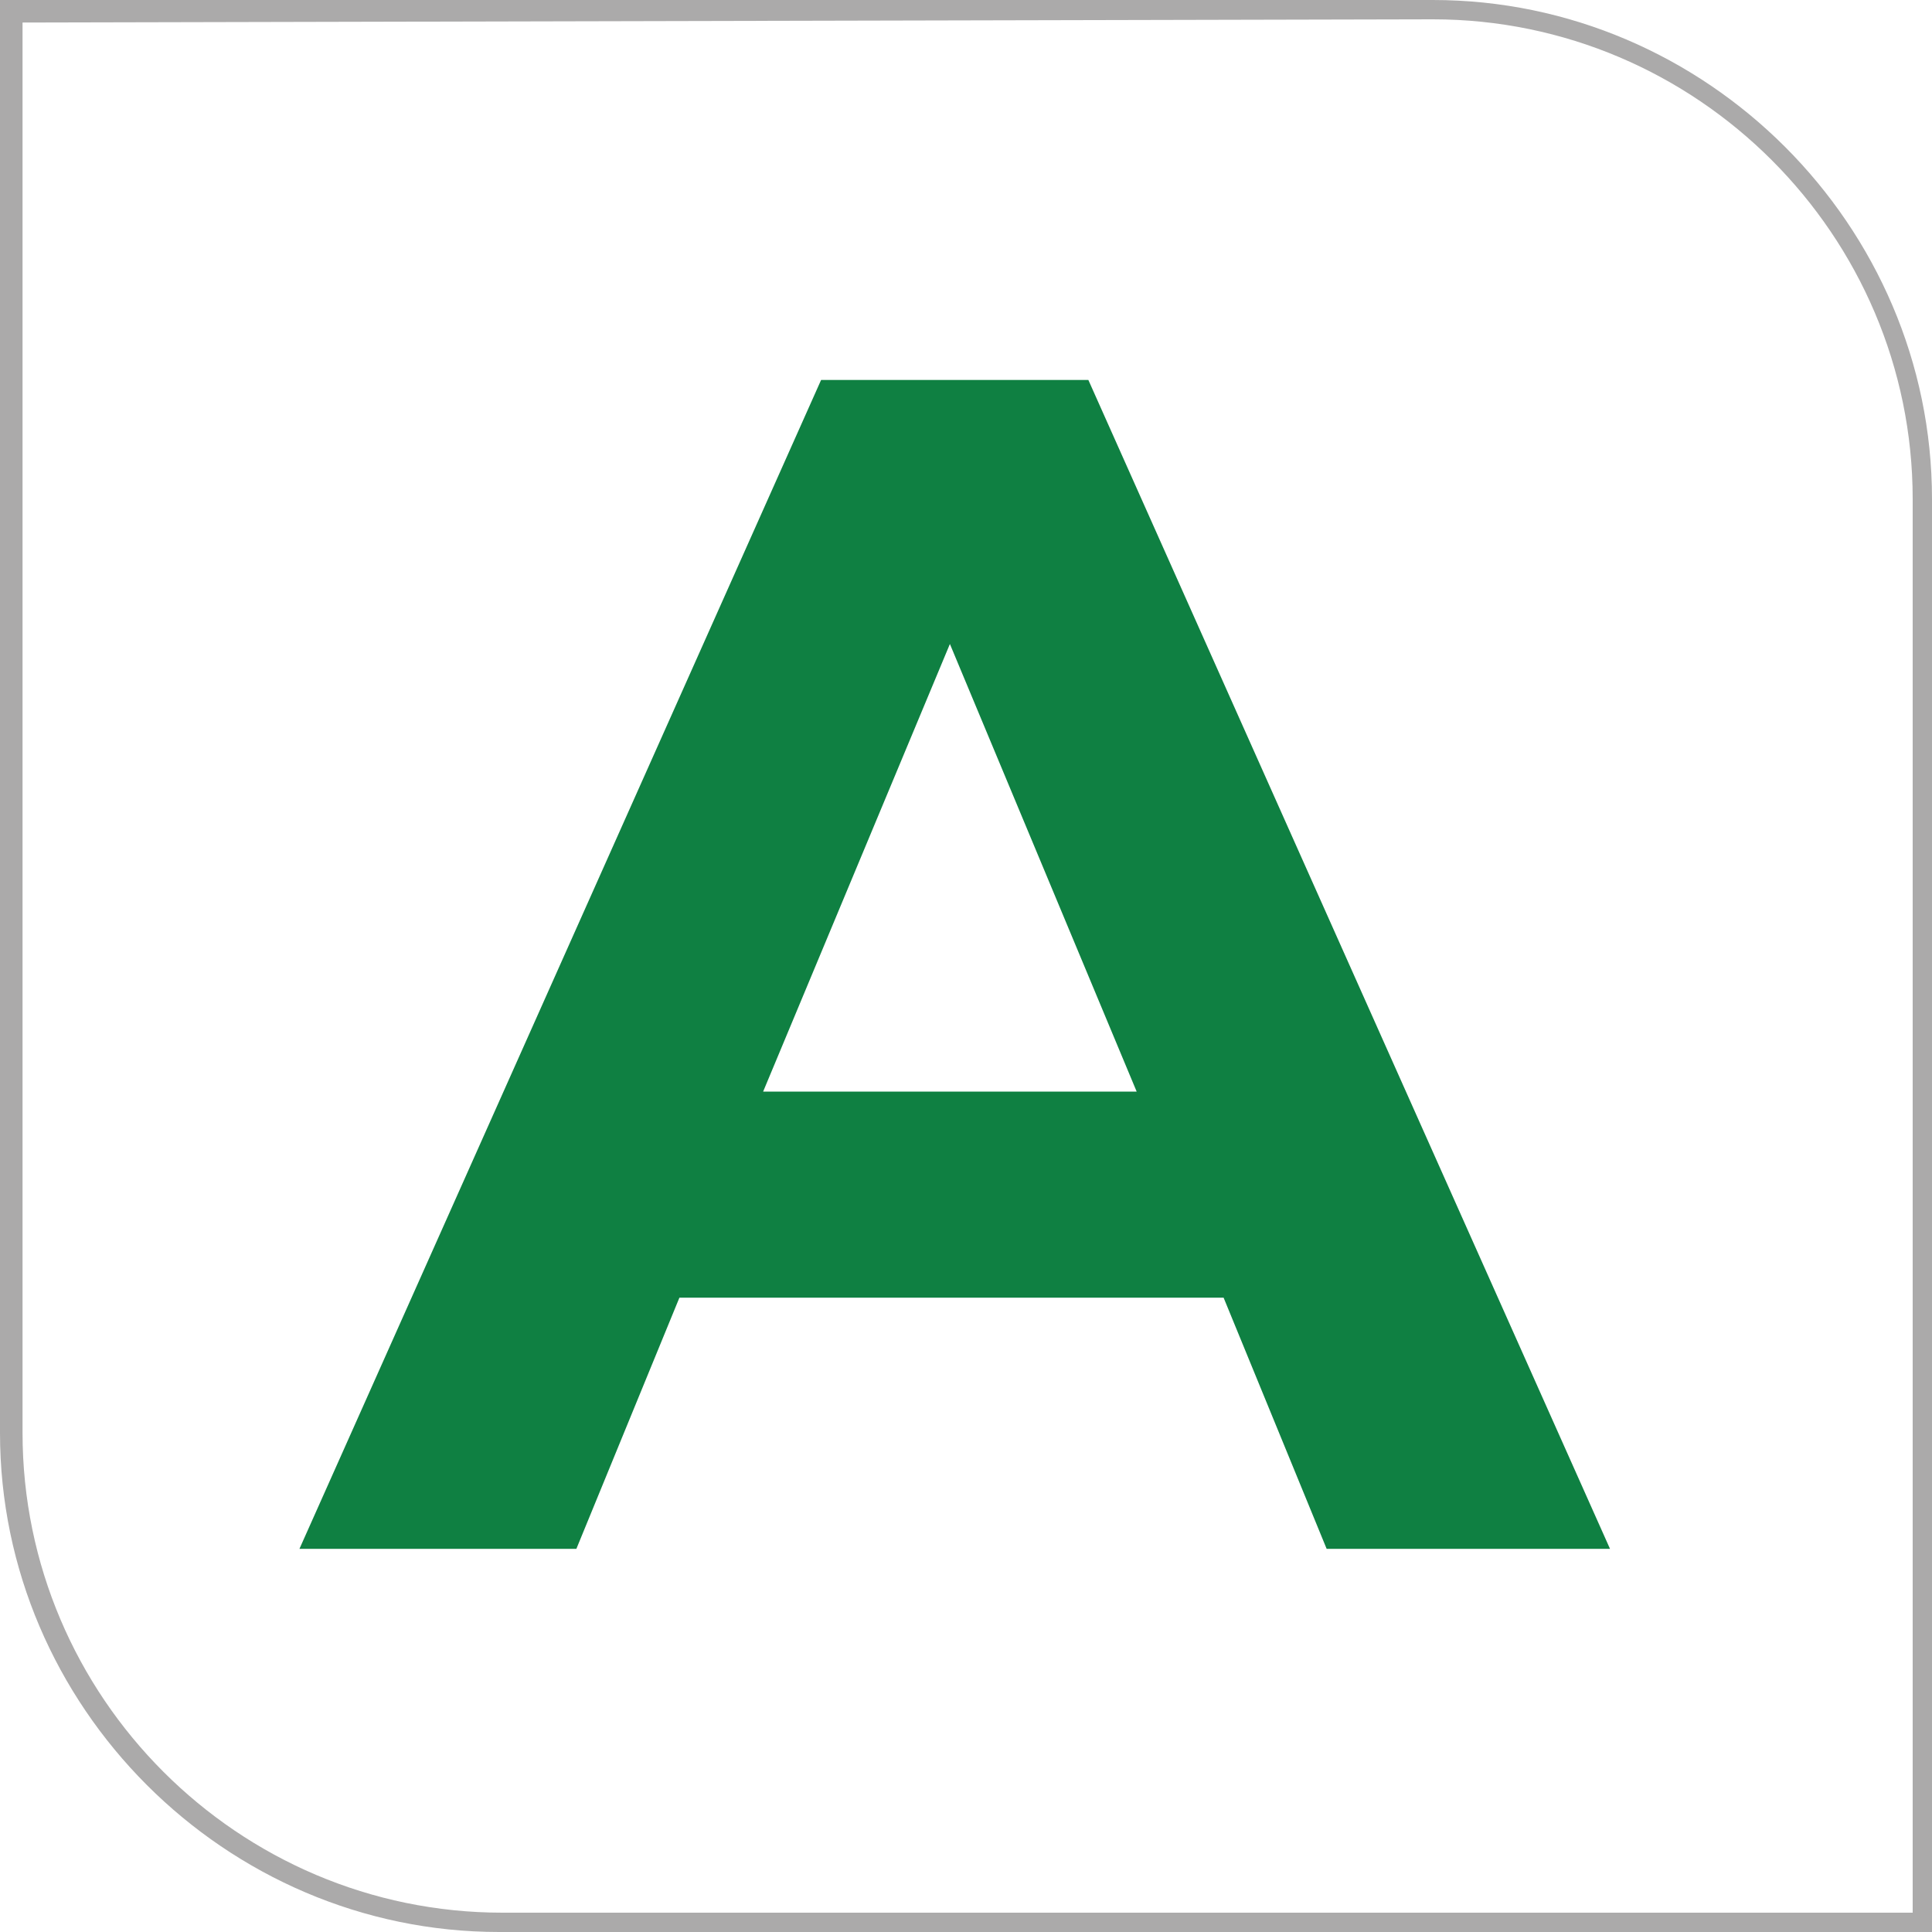
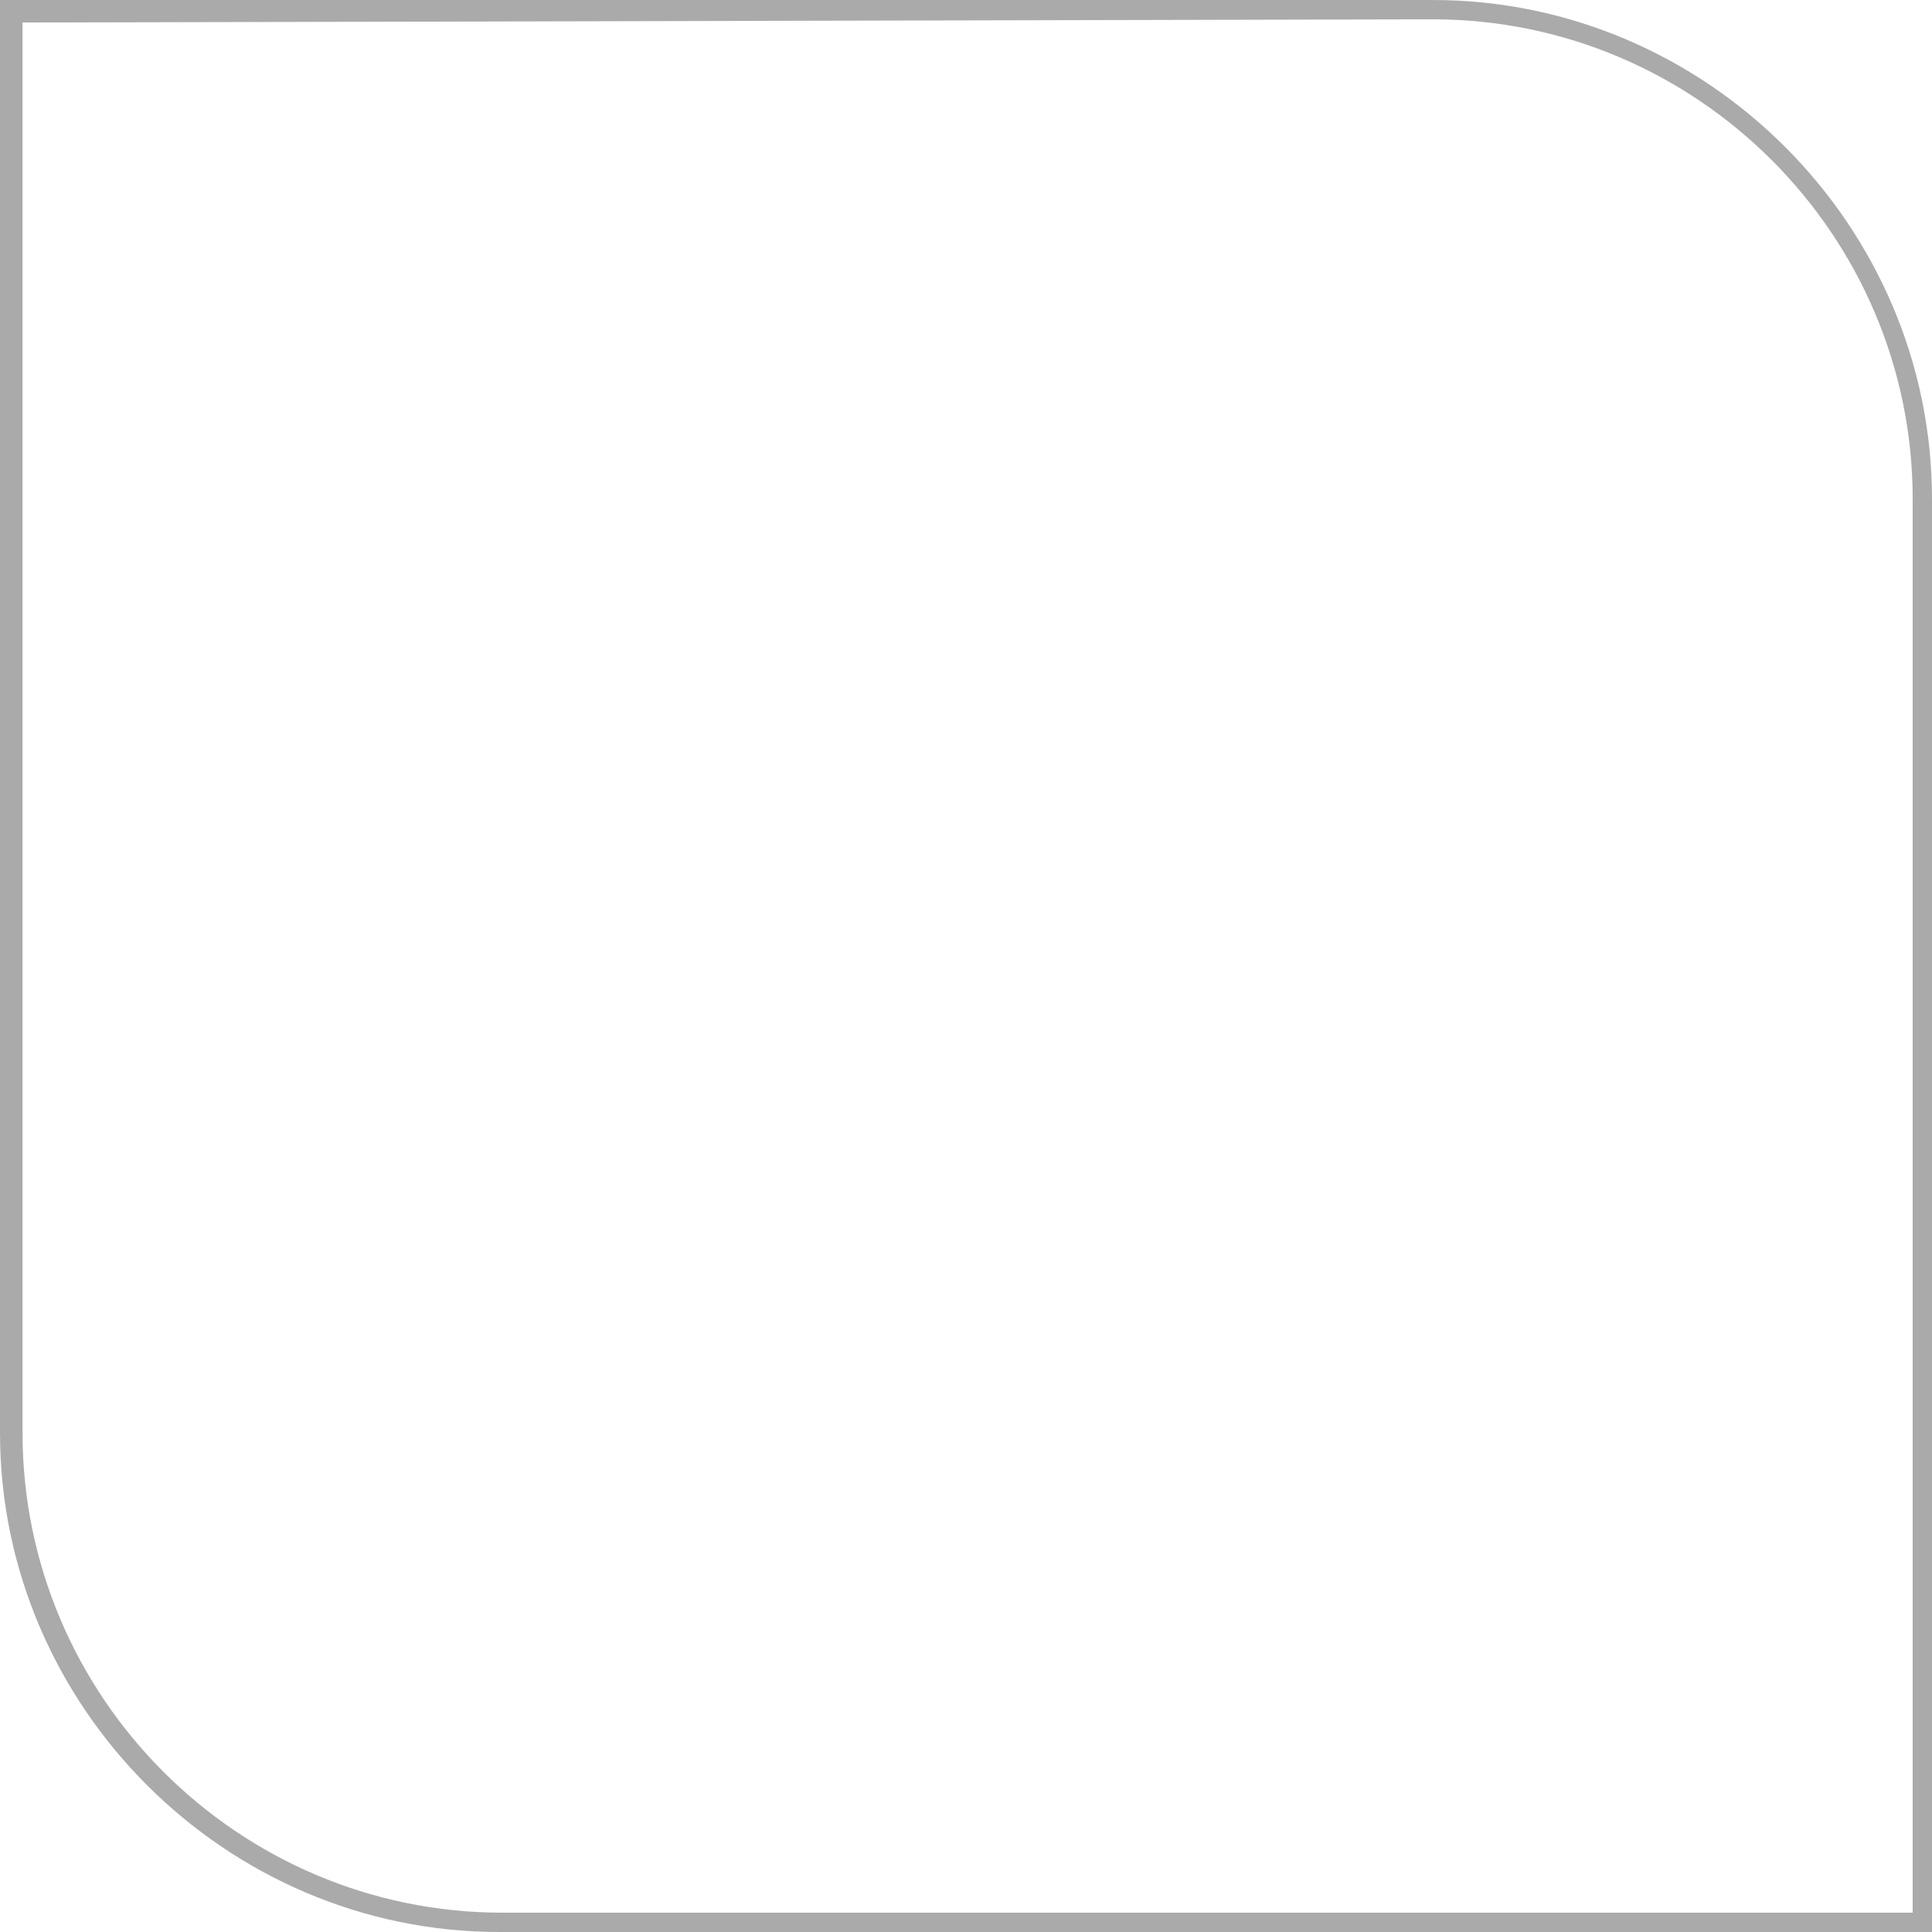
<svg xmlns="http://www.w3.org/2000/svg" version="1.1" id="Layer_1" x="0px" y="0px" viewBox="0 0 60 60" style="enable-background:new 0 0 60 60;" xml:space="preserve">
  <style type="text/css">
	.st0{fill:#ABAAAA;}
	.st1{fill:#0F8042;}
</style>
  <g>
    <g>
      <path class="st0" d="M60,60H15.5C7,60,0,53,0,44.5V0h44.5C53,0,60,7,60,15.5V60z M0.7,0.7v43.8c0,8.2,6.7,14.9,14.9,14.9h43.8    V15.5c0-8.2-6.7-14.9-14.9-14.9L0.7,0.7L0.7,0.7z" />
    </g>
  </g>
  <g>
-     <path class="st1" d="M38,40.3H21.1l-3.2,7.8H9.3l16.2-36.3h8.3L50,48.1h-8.8L38,40.3z M35.3,33.9l-5.8-13.9l-5.8,13.9H35.3z" />
-   </g>
+     </g>
</svg>